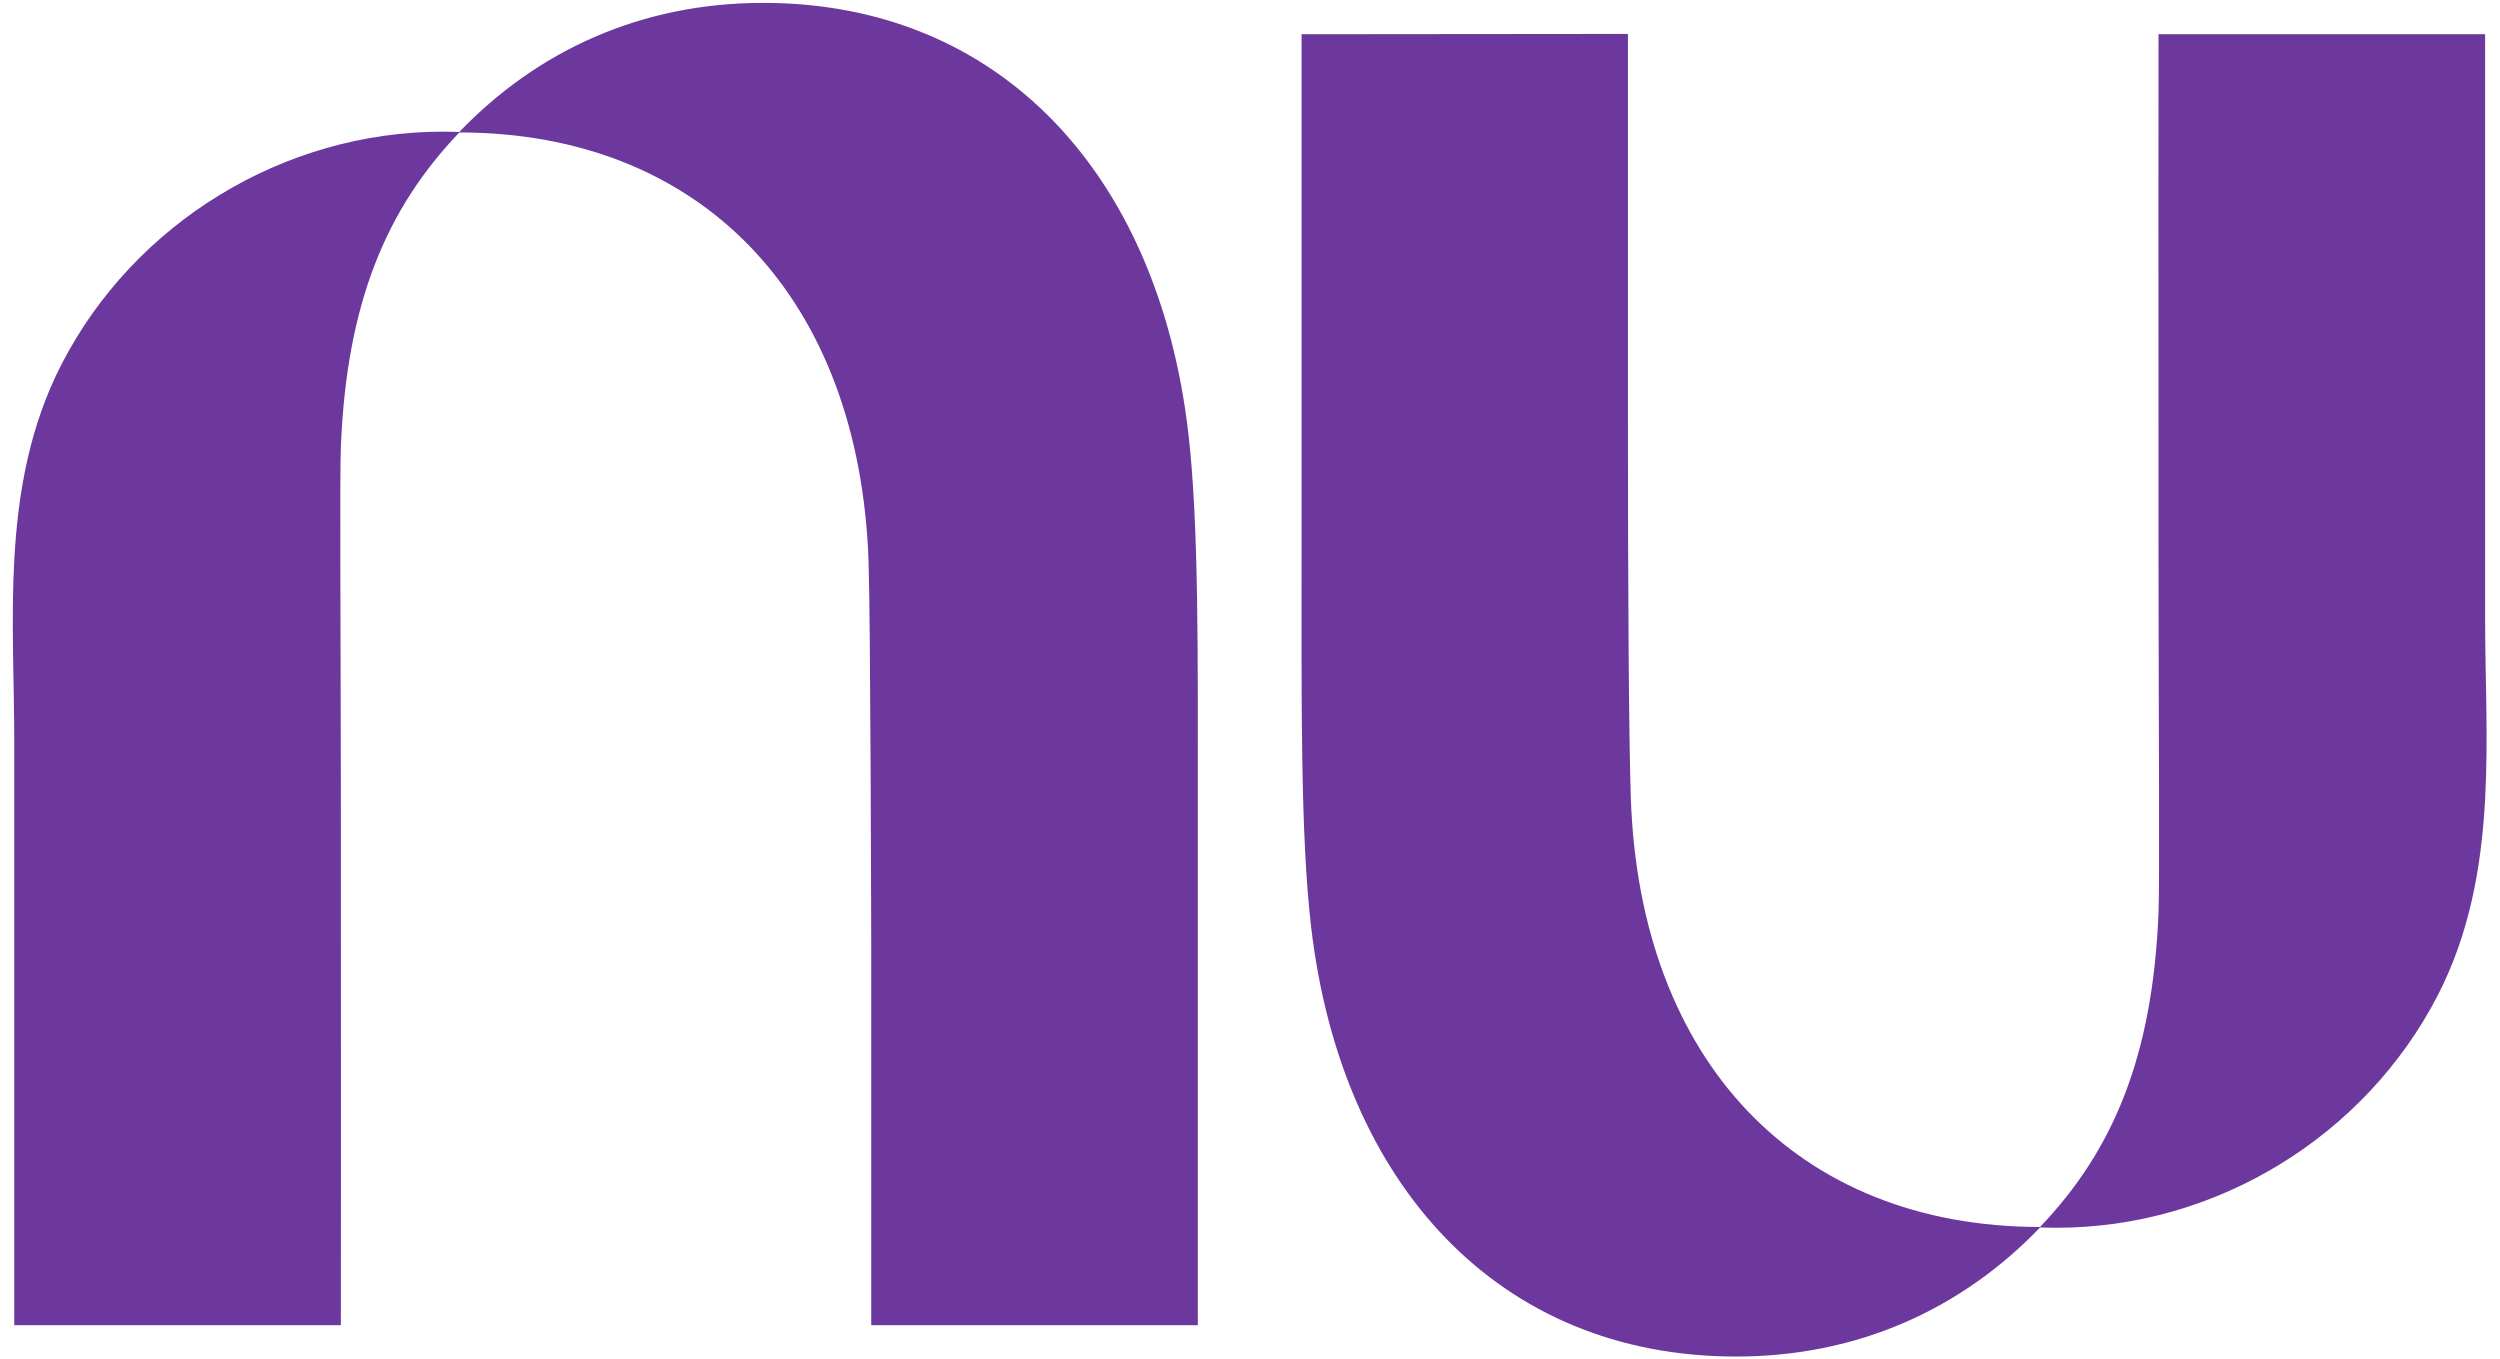
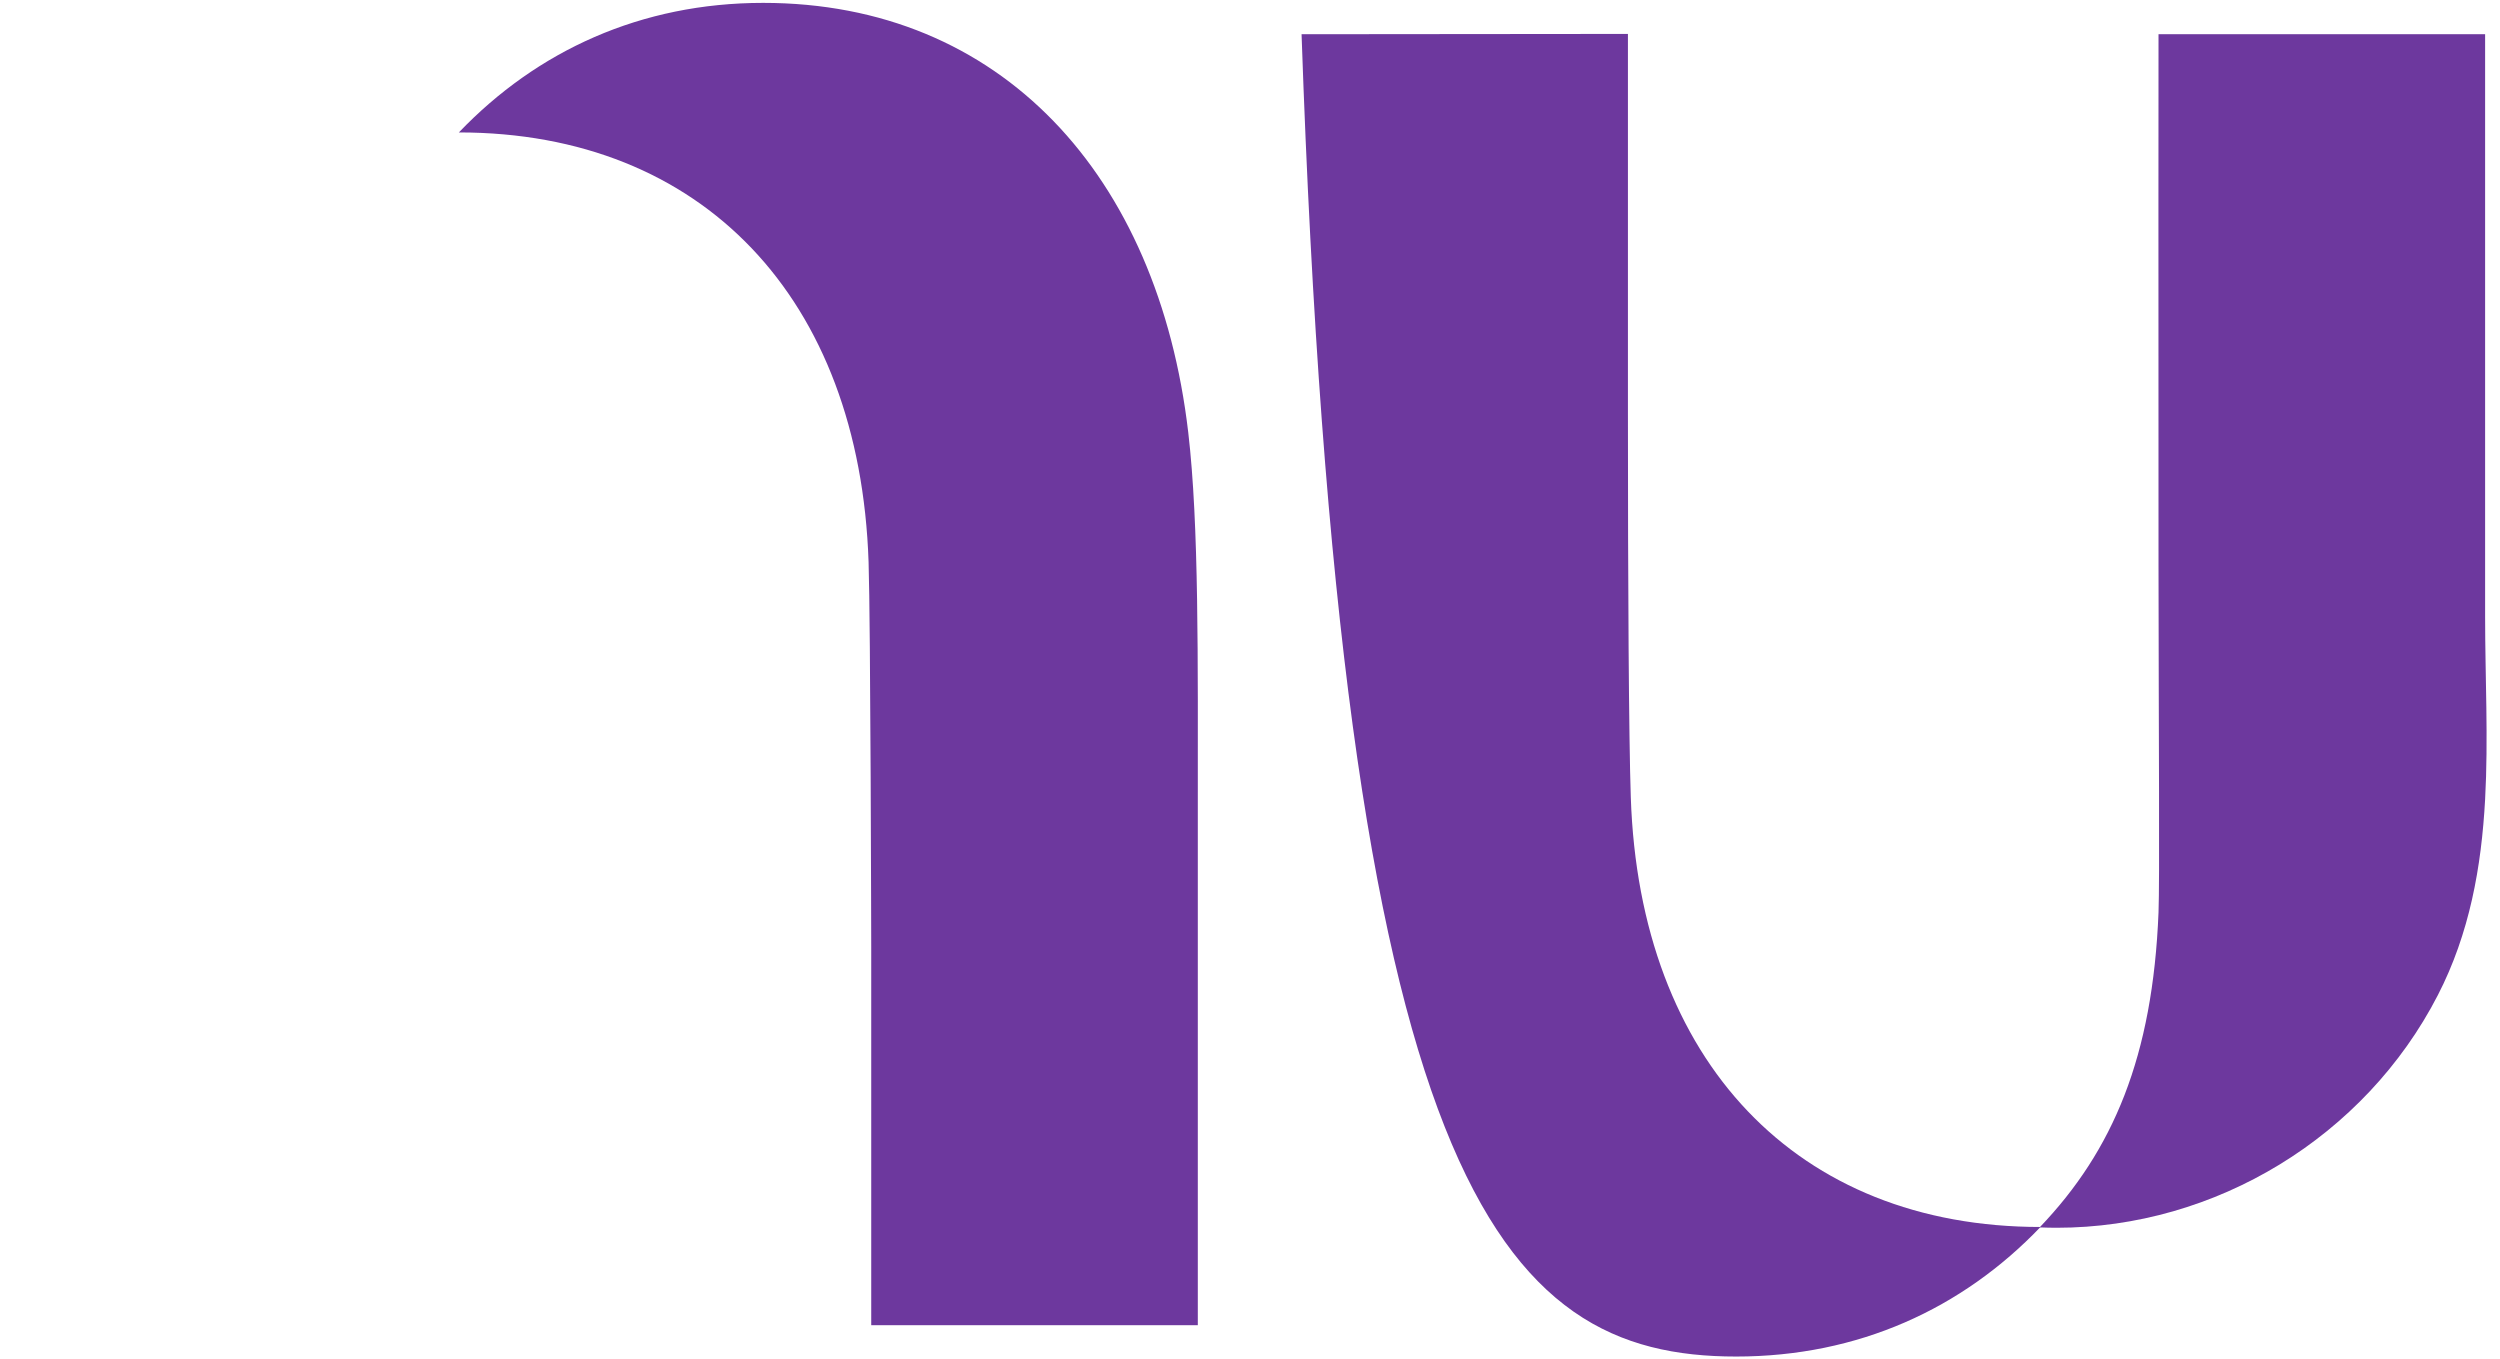
<svg xmlns="http://www.w3.org/2000/svg" viewBox="0 0 550.907 299.493" height="299.493" width="550.907" xml:space="preserve" id="svg2" version="1.1">
  <defs id="defs6">
 </defs>
  <g transform="matrix(1.333,0,0,-1.333,0,299.493)" id="g10">
    <g transform="scale(0.1)" id="g12">
-       <path id="path14" style="fill:#6d389e;fill-opacity:1;fill-rule:nonzero;stroke:none" d="m 23.574,1320.82 c -5.461,-100.36 0,-202.3 0,-301.69 0,-201.931 0,-403.849 0,-605.778 0,-118.473 0,-238.821 0,-357.293 0,-0.059 0,0 0,0 H 563.484 c 0,0 0.371,474.41 0,882.293 -0.254,274.548 -2.019,519.238 0,569.448 9.563,238.02 74.786,393.53 196.516,520.72 -9.348,0.37 -18.723,0.61 -28.145,0.61 -263.031,0 -509.691,-150.63 -630.097,-384.47 C 49.141,1542.48 29.656,1432.63 23.574,1320.82">
-    </path>
      <path id="path16" style="fill:#6d389e;fill-opacity:1;fill-rule:nonzero;stroke:none" d="m 1261.65,2242 c -201.94,0 -373.681,-78.96 -503.087,-214.17 402.297,0 662.777,-273.95 677.317,-710.22 3.34,-100.1 4.38,-635.719 4.38,-635.719 V 56.059 h 539.88 c 0,0 0,433.492 0,846.05 0,255.731 2.04,477.151 -15.78,629.591 -49.77,426 -310.13,710.3 -702.71,710.3">
   </path>
      <path id="path18" style="fill:#6d389e;fill-opacity:1;fill-rule:nonzero;stroke:none" d="m 4108.23,925.422 c 5.46,100.348 0,202.288 0,301.678 0,201.93 0,403.85 0,605.78 0,118.47 0,238.82 0,357.3 0,0.05 0,0 0,0 h -539.91 c 0,0 -0.37,-474.43 0,-882.3 0.25,-274.55 2.02,-519.239 0,-569.458 -9.56,-238 -74.79,-393.524 -196.52,-520.711 9.35,-0.371 18.72,-0.609 28.15,-0.609 263.03,0 509.69,150.628 630.1,384.468 52.61,102.18 72.1,212.032 78.18,323.852">
   </path>
-       <path id="path20" style="fill:#6d389e;fill-opacity:1;fill-rule:nonzero;stroke:none" d="m 2870.15,4.219 c 201.95,0 373.69,78.973 503.09,214.179 -402.3,0 -662.77,273.954 -677.31,710.223 -3.34,100.099 -4.75,348.489 -4.75,636.239 0,314.55 0,625.83 0,625.83 l -539.52,-0.51 c 0,0 0,-433.5 0,-846.06 0,-255.74 -2.03,-477.14 15.78,-629.581 C 2217.21,288.531 2477.58,4.219 2870.15,4.219">
+       <path id="path20" style="fill:#6d389e;fill-opacity:1;fill-rule:nonzero;stroke:none" d="m 2870.15,4.219 c 201.95,0 373.69,78.973 503.09,214.179 -402.3,0 -662.77,273.954 -677.31,710.223 -3.34,100.099 -4.75,348.489 -4.75,636.239 0,314.55 0,625.83 0,625.83 l -539.52,-0.51 C 2217.21,288.531 2477.58,4.219 2870.15,4.219">
   </path>
    </g>
  </g>
</svg>